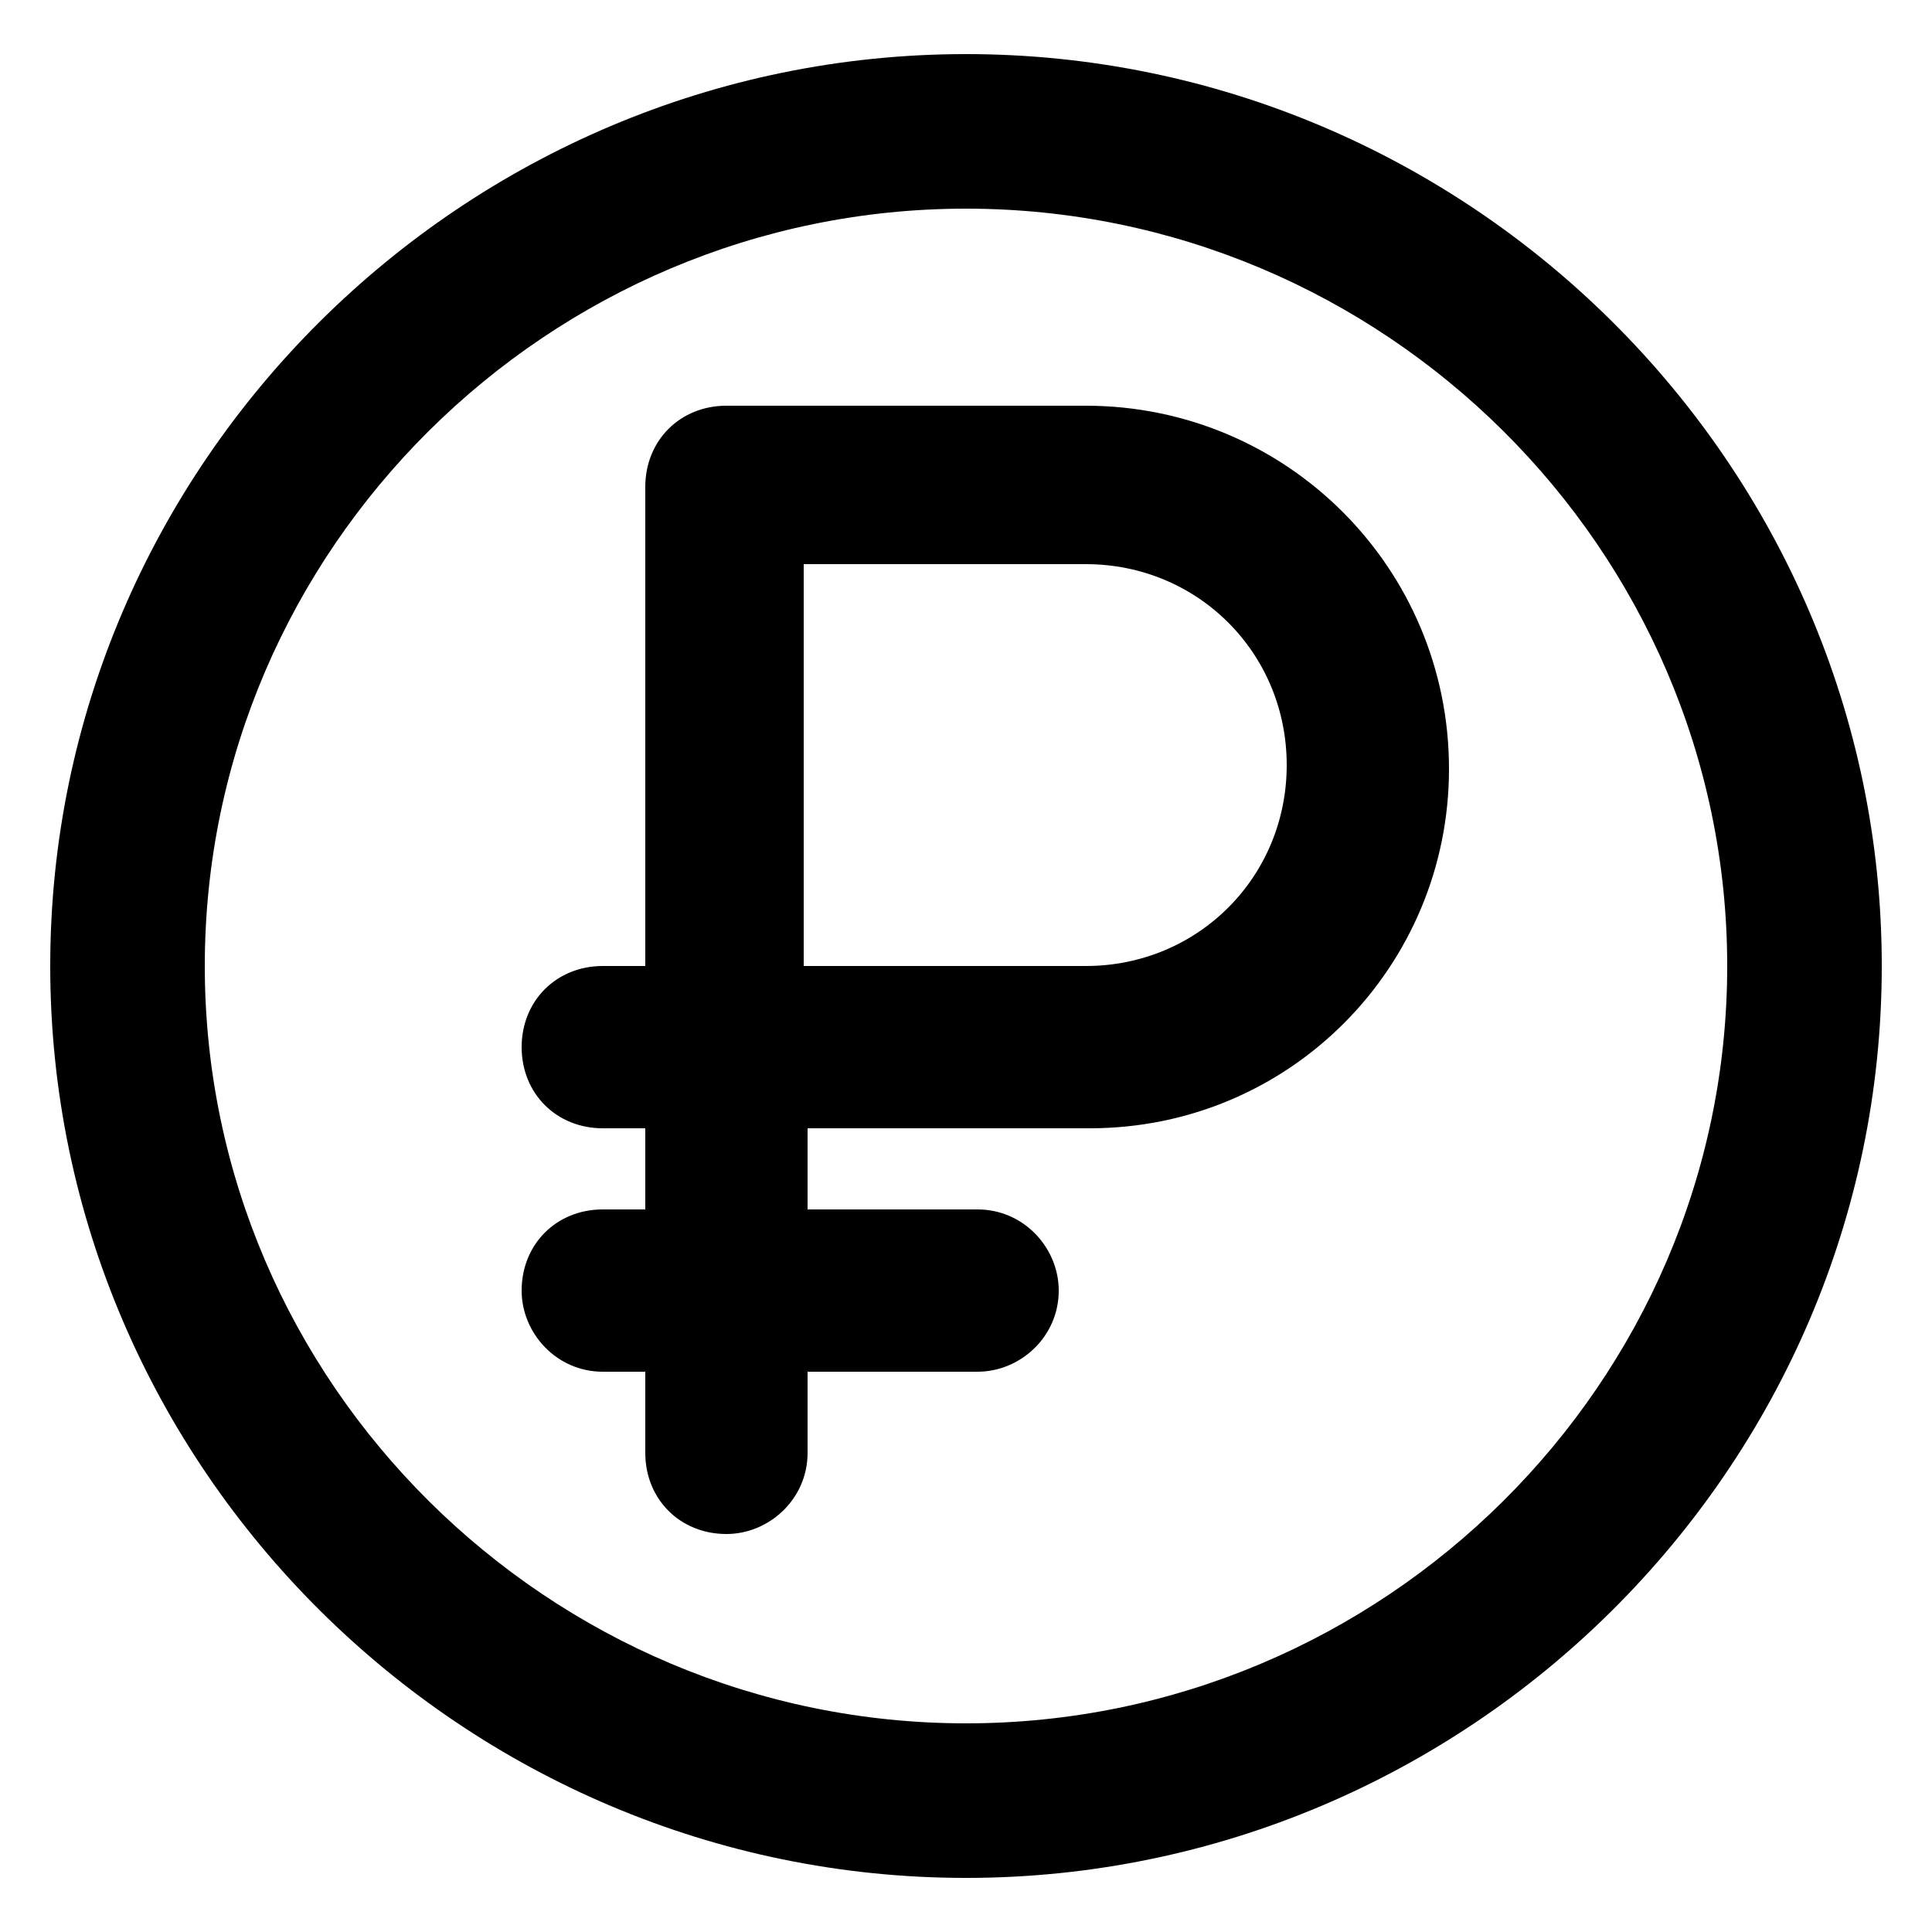
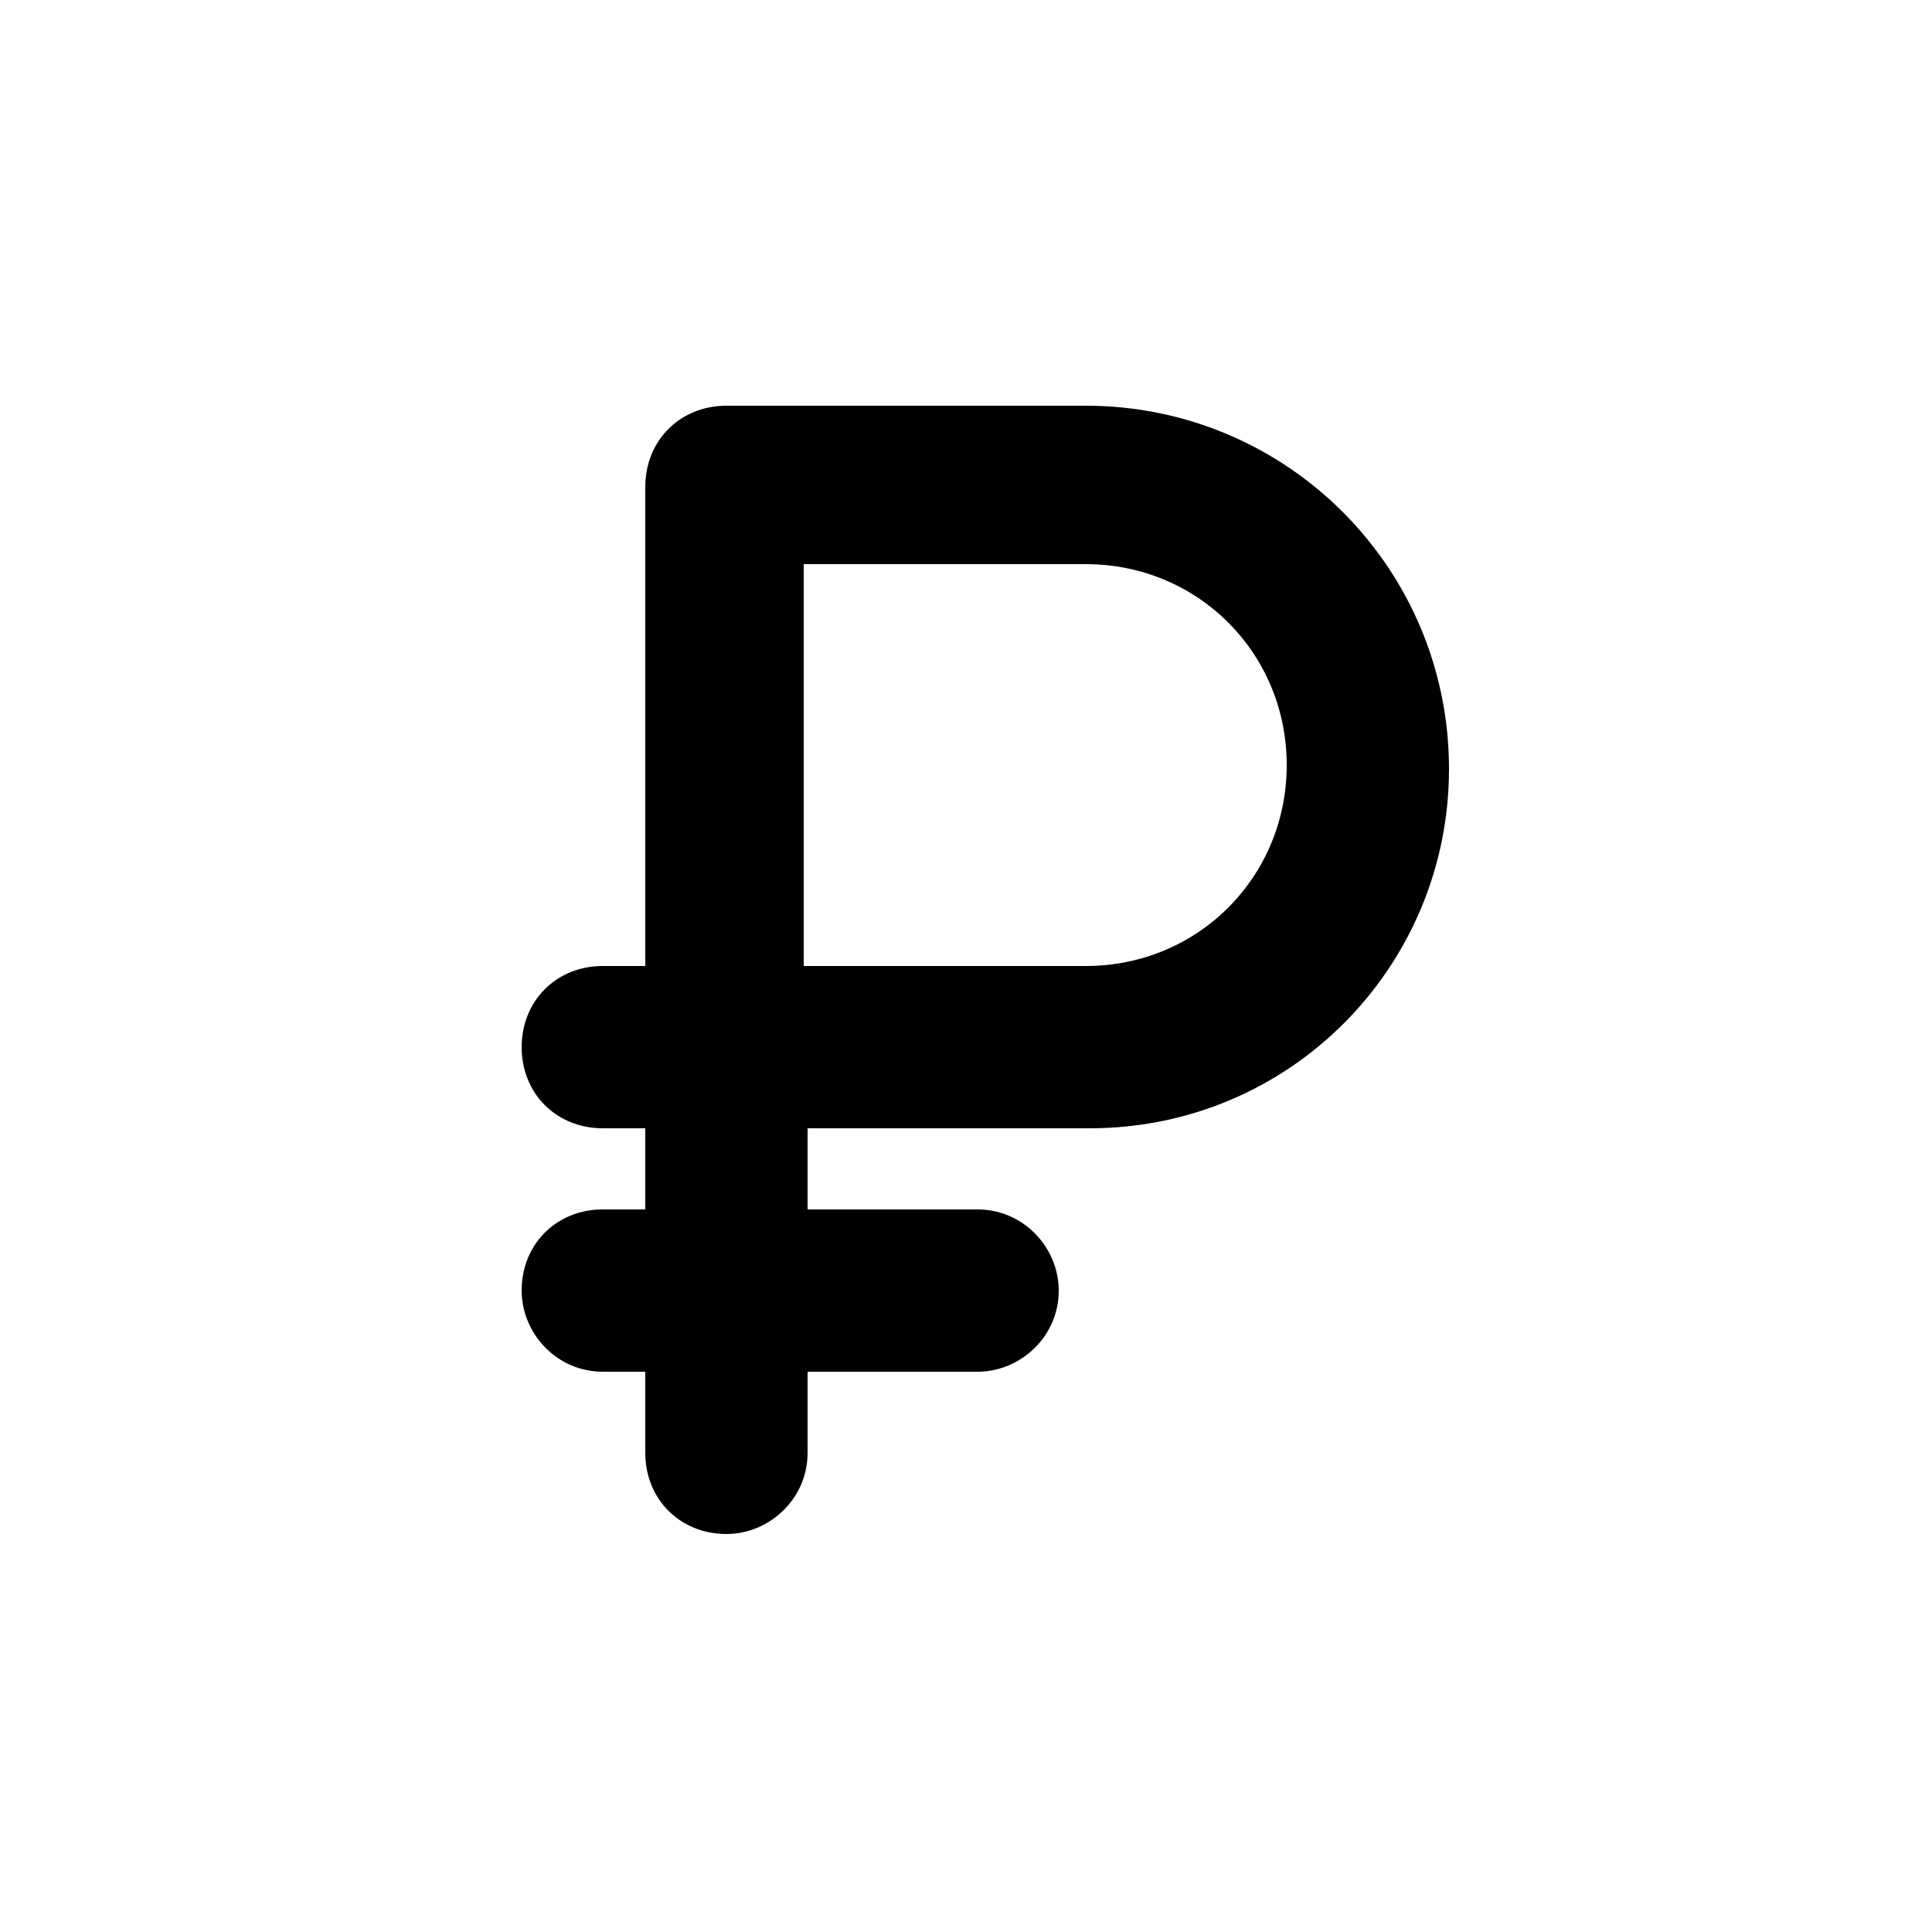
<svg xmlns="http://www.w3.org/2000/svg" version="1.1" baseProfile="tiny" id="Слой_1" x="0px" y="0px" viewBox="0 0 50 50" overflow="visible" xml:space="preserve">
  <g>
    <path d="M28.1,10.5h-9.3c-1.2,0-2.1,0.9-2.1,2.1V25h-1.1c-1.2,0-2.1,0.9-2.1,2.1s0.9,2.1,2.1,2.1h1.1v2.1h-1.1   c-1.2,0-2.1,0.9-2.1,2.1c0,1.1,0.9,2.1,2.1,2.1h1.1v2.1c0,1.2,0.9,2.1,2.1,2.1c1.1,0,2.1-0.9,2.1-2.1v-2.1h4.4   c1.1,0,2.1-0.9,2.1-2.1c0-1.1-0.9-2.1-2.1-2.1h-4.4v-2.1h7.3c5.2,0,9.3-4.2,9.3-9.3C37.5,14.7,33.3,10.5,28.1,10.5z M28.1,25h-7.3   V14.6h7.3c2.9,0,5.2,2.3,5.2,5.2C33.3,22.7,31,25,28.1,25z" />
-     <path d="M25,1.4C12,1.4,1.3,12,1.3,25C1.3,38,12,48.6,25,48.6S48.7,38,48.7,25C48.7,12,38,1.4,25,1.4z M25,44.6   C14.2,44.6,5.3,35.8,5.3,25C5.3,14.2,14.2,5.4,25,5.4c10.8,0,19.7,8.8,19.7,19.6C44.7,35.8,35.8,44.6,25,44.6z" />
  </g>
</svg>